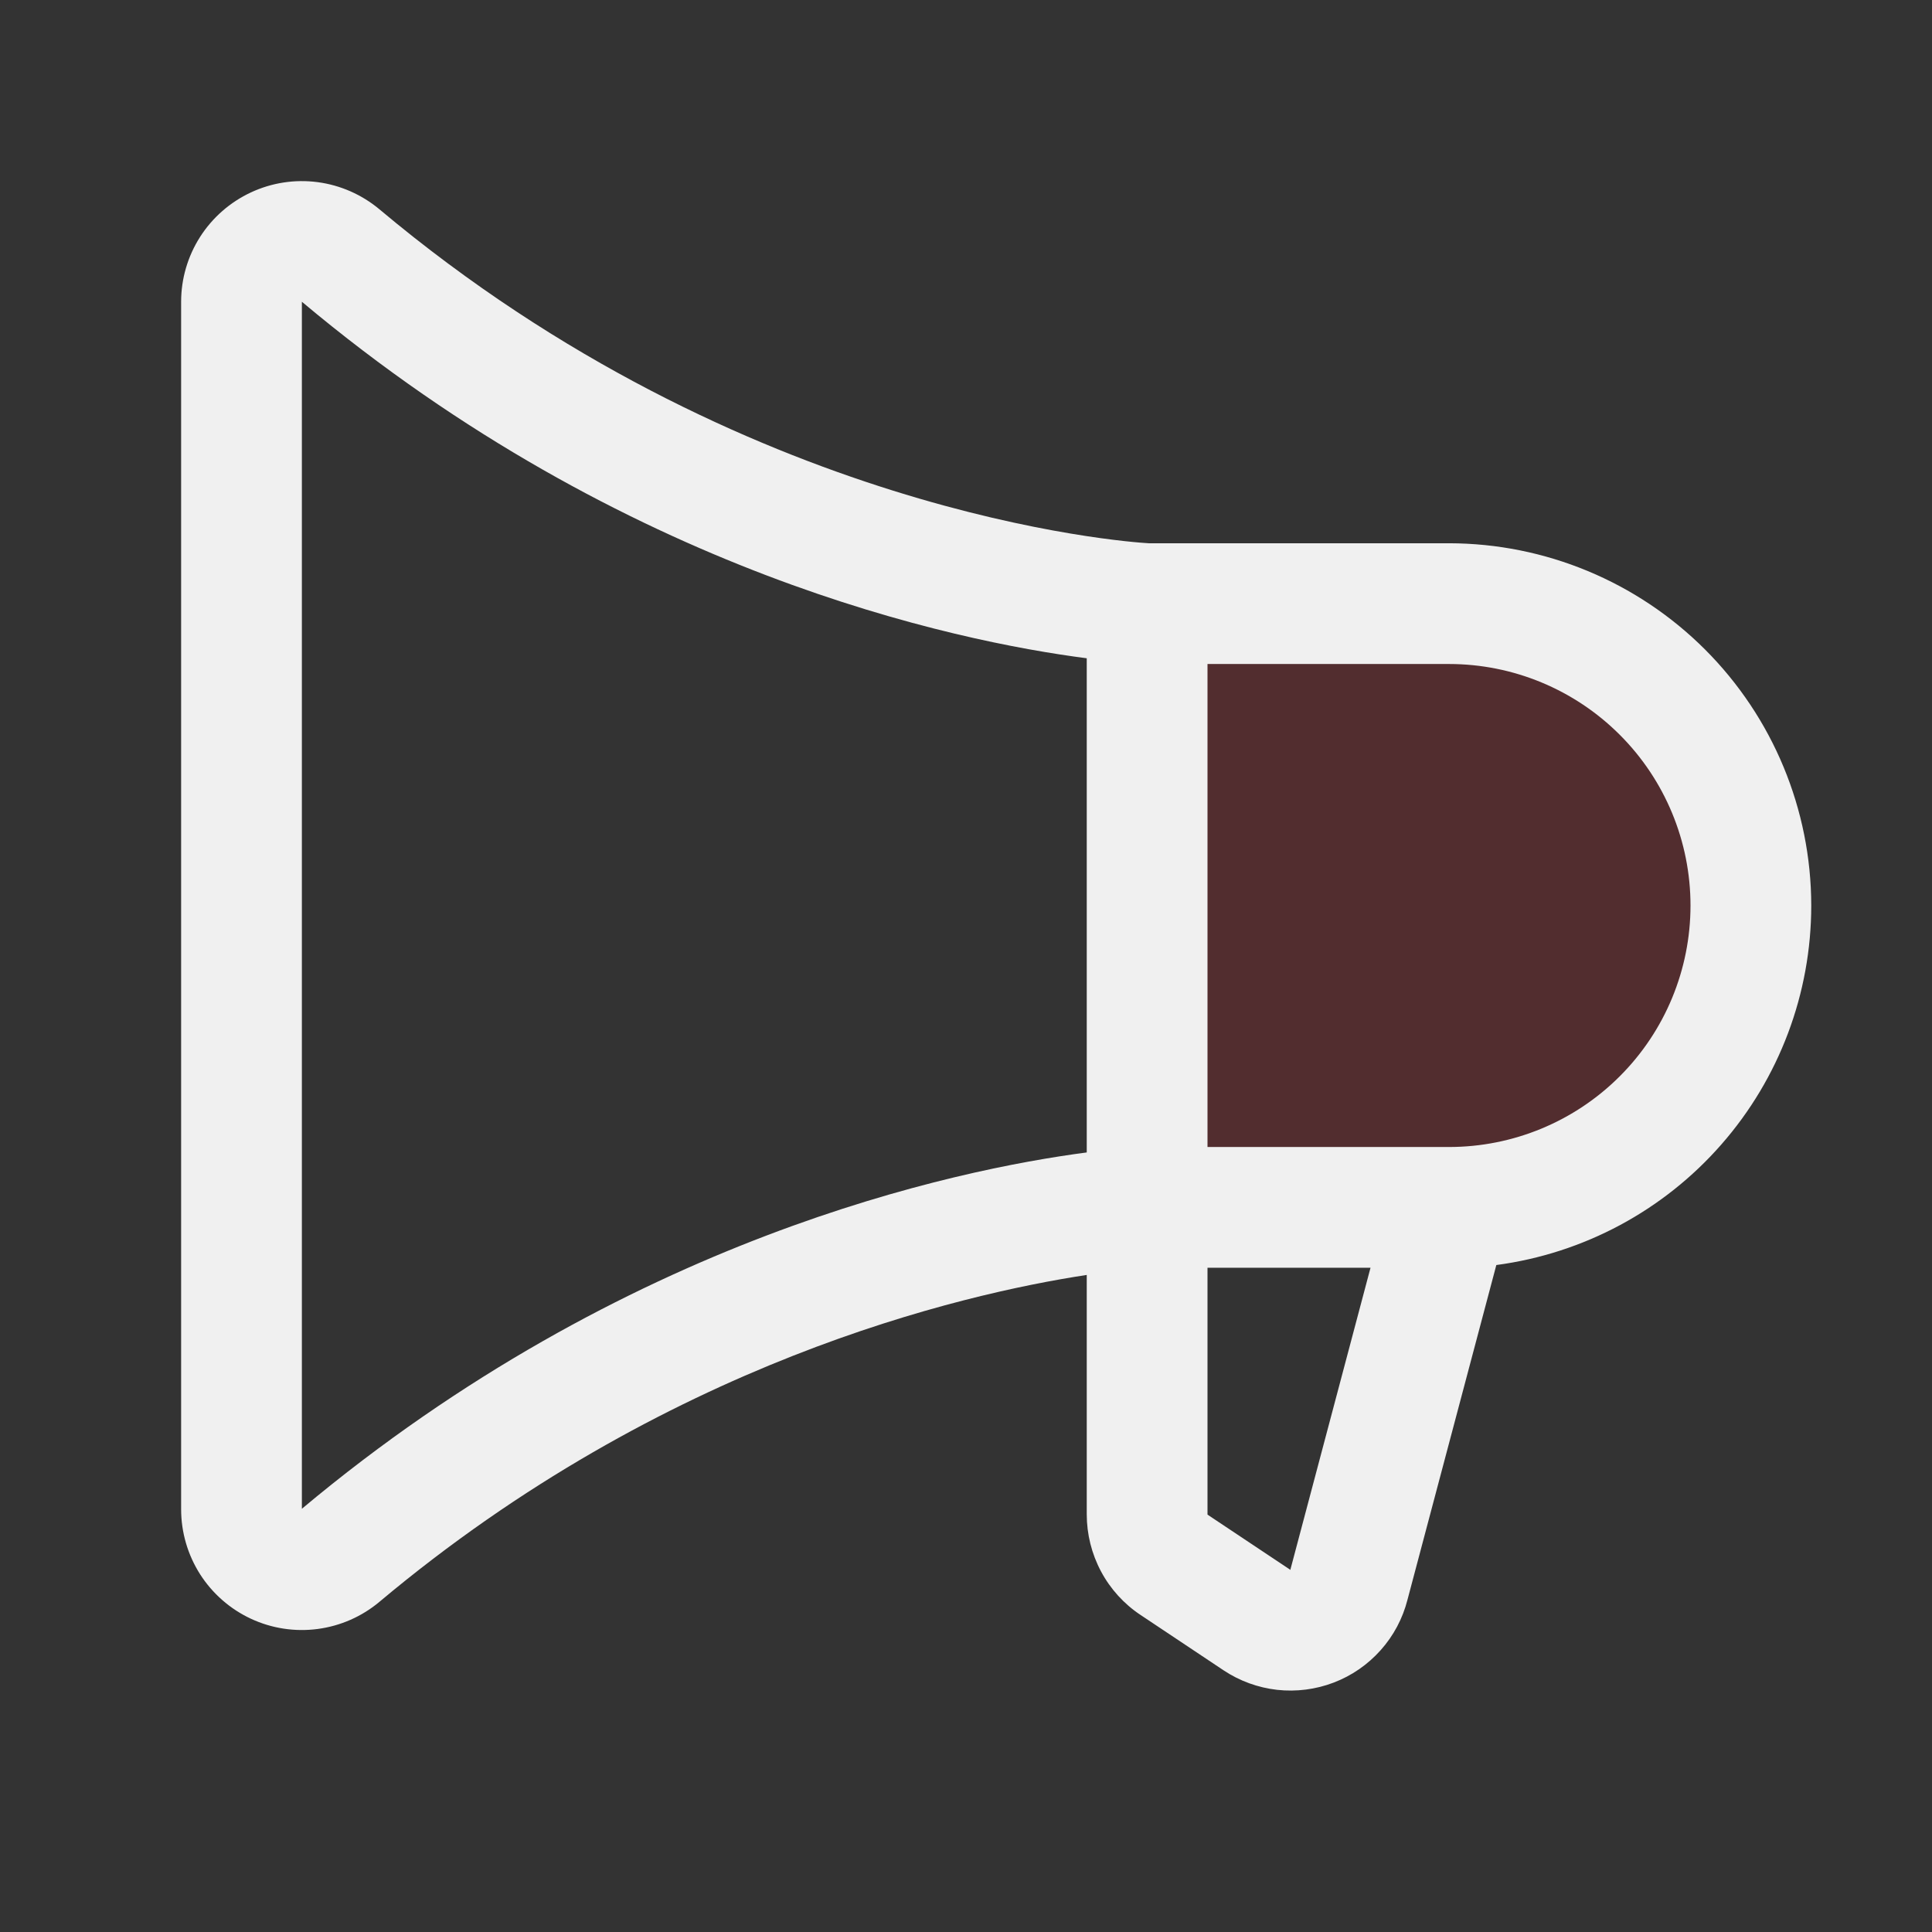
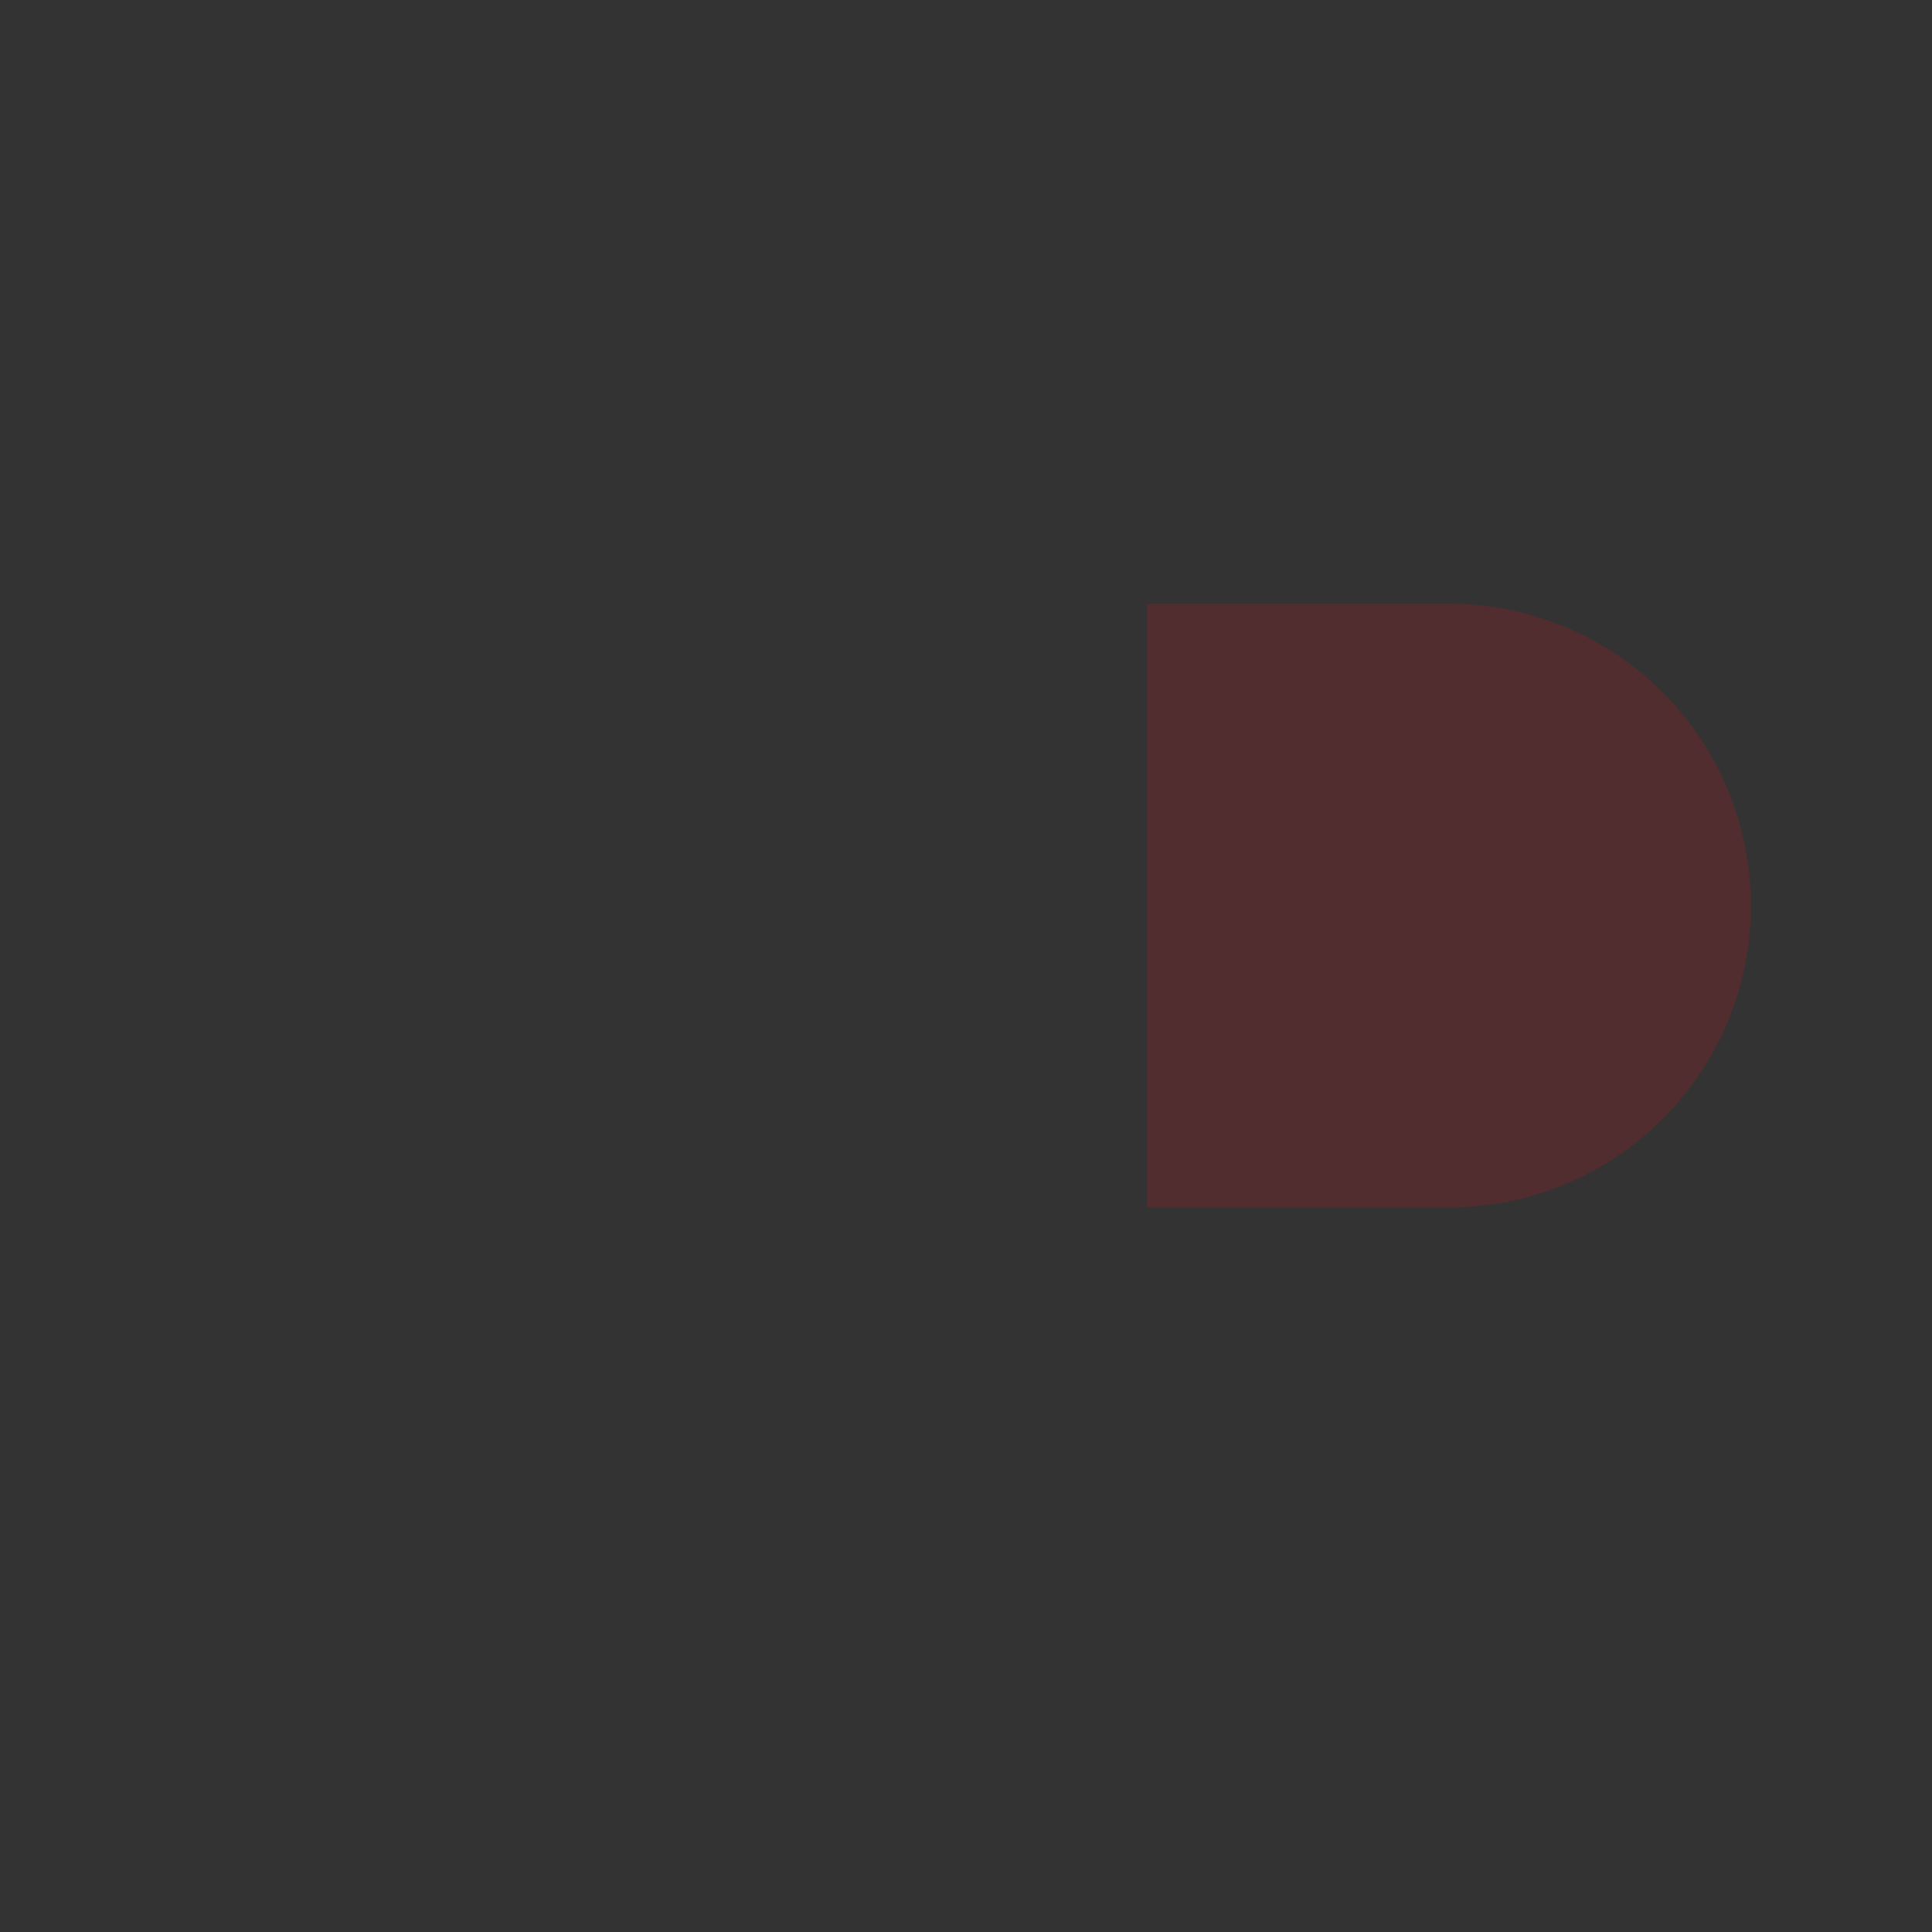
<svg xmlns="http://www.w3.org/2000/svg" width="32" height="32" viewBox="0 0 32 32" fill="none">
  <rect x="0" y="0" width="32" height="32" fill="#333333" stroke="none" />
  <path opacity="0.2" d="M29 15C29 16.326 28.473 17.598 27.535 18.535C26.598 19.473 25.326 20 24 20H19V10H24C25.326 10 26.598 10.527 27.535 11.464C28.473 12.402 29 13.674 29 15Z" fill="#CE181F" />
-   <path d="M30 14.998C29.998 13.408 29.366 11.883 28.241 10.758C27.116 9.633 25.591 9 24 8.998H19.025C18.661 8.977 12.322 8.531 6.286 3.468C5.995 3.224 5.639 3.067 5.262 3.017C4.885 2.967 4.501 3.026 4.156 3.187C3.811 3.348 3.519 3.603 3.314 3.924C3.109 4.245 3 4.618 3 4.998V24.998C3 25.379 3.109 25.752 3.313 26.073C3.518 26.394 3.81 26.65 4.155 26.811C4.5 26.972 4.884 27.031 5.262 26.981C5.639 26.931 5.995 26.775 6.286 26.53C11.008 22.57 15.911 21.435 18 21.117V25.082C18 25.412 18.081 25.736 18.236 26.027C18.391 26.318 18.616 26.566 18.89 26.748L20.265 27.665C20.531 27.842 20.835 27.953 21.153 27.989C21.47 28.024 21.792 27.983 22.09 27.869C22.389 27.755 22.655 27.571 22.868 27.332C23.081 27.094 23.233 26.808 23.312 26.498L24.784 20.953C26.227 20.761 27.552 20.052 28.511 18.956C29.471 17.861 30 16.455 30 14.998ZM5 24.99V4.998C10.351 9.487 15.829 10.623 18 10.903V19.088C15.831 19.373 10.355 20.507 5 24.99ZM21.375 25.99V26.003L20 25.087V20.998H22.7L21.375 25.99ZM24 18.998H20V10.998H24C25.061 10.998 26.078 11.42 26.828 12.17C27.579 12.92 28 13.938 28 14.998C28 16.059 27.579 17.077 26.828 17.827C26.078 18.577 25.061 18.998 24 18.998Z" fill="#F0F0F0" />
</svg>